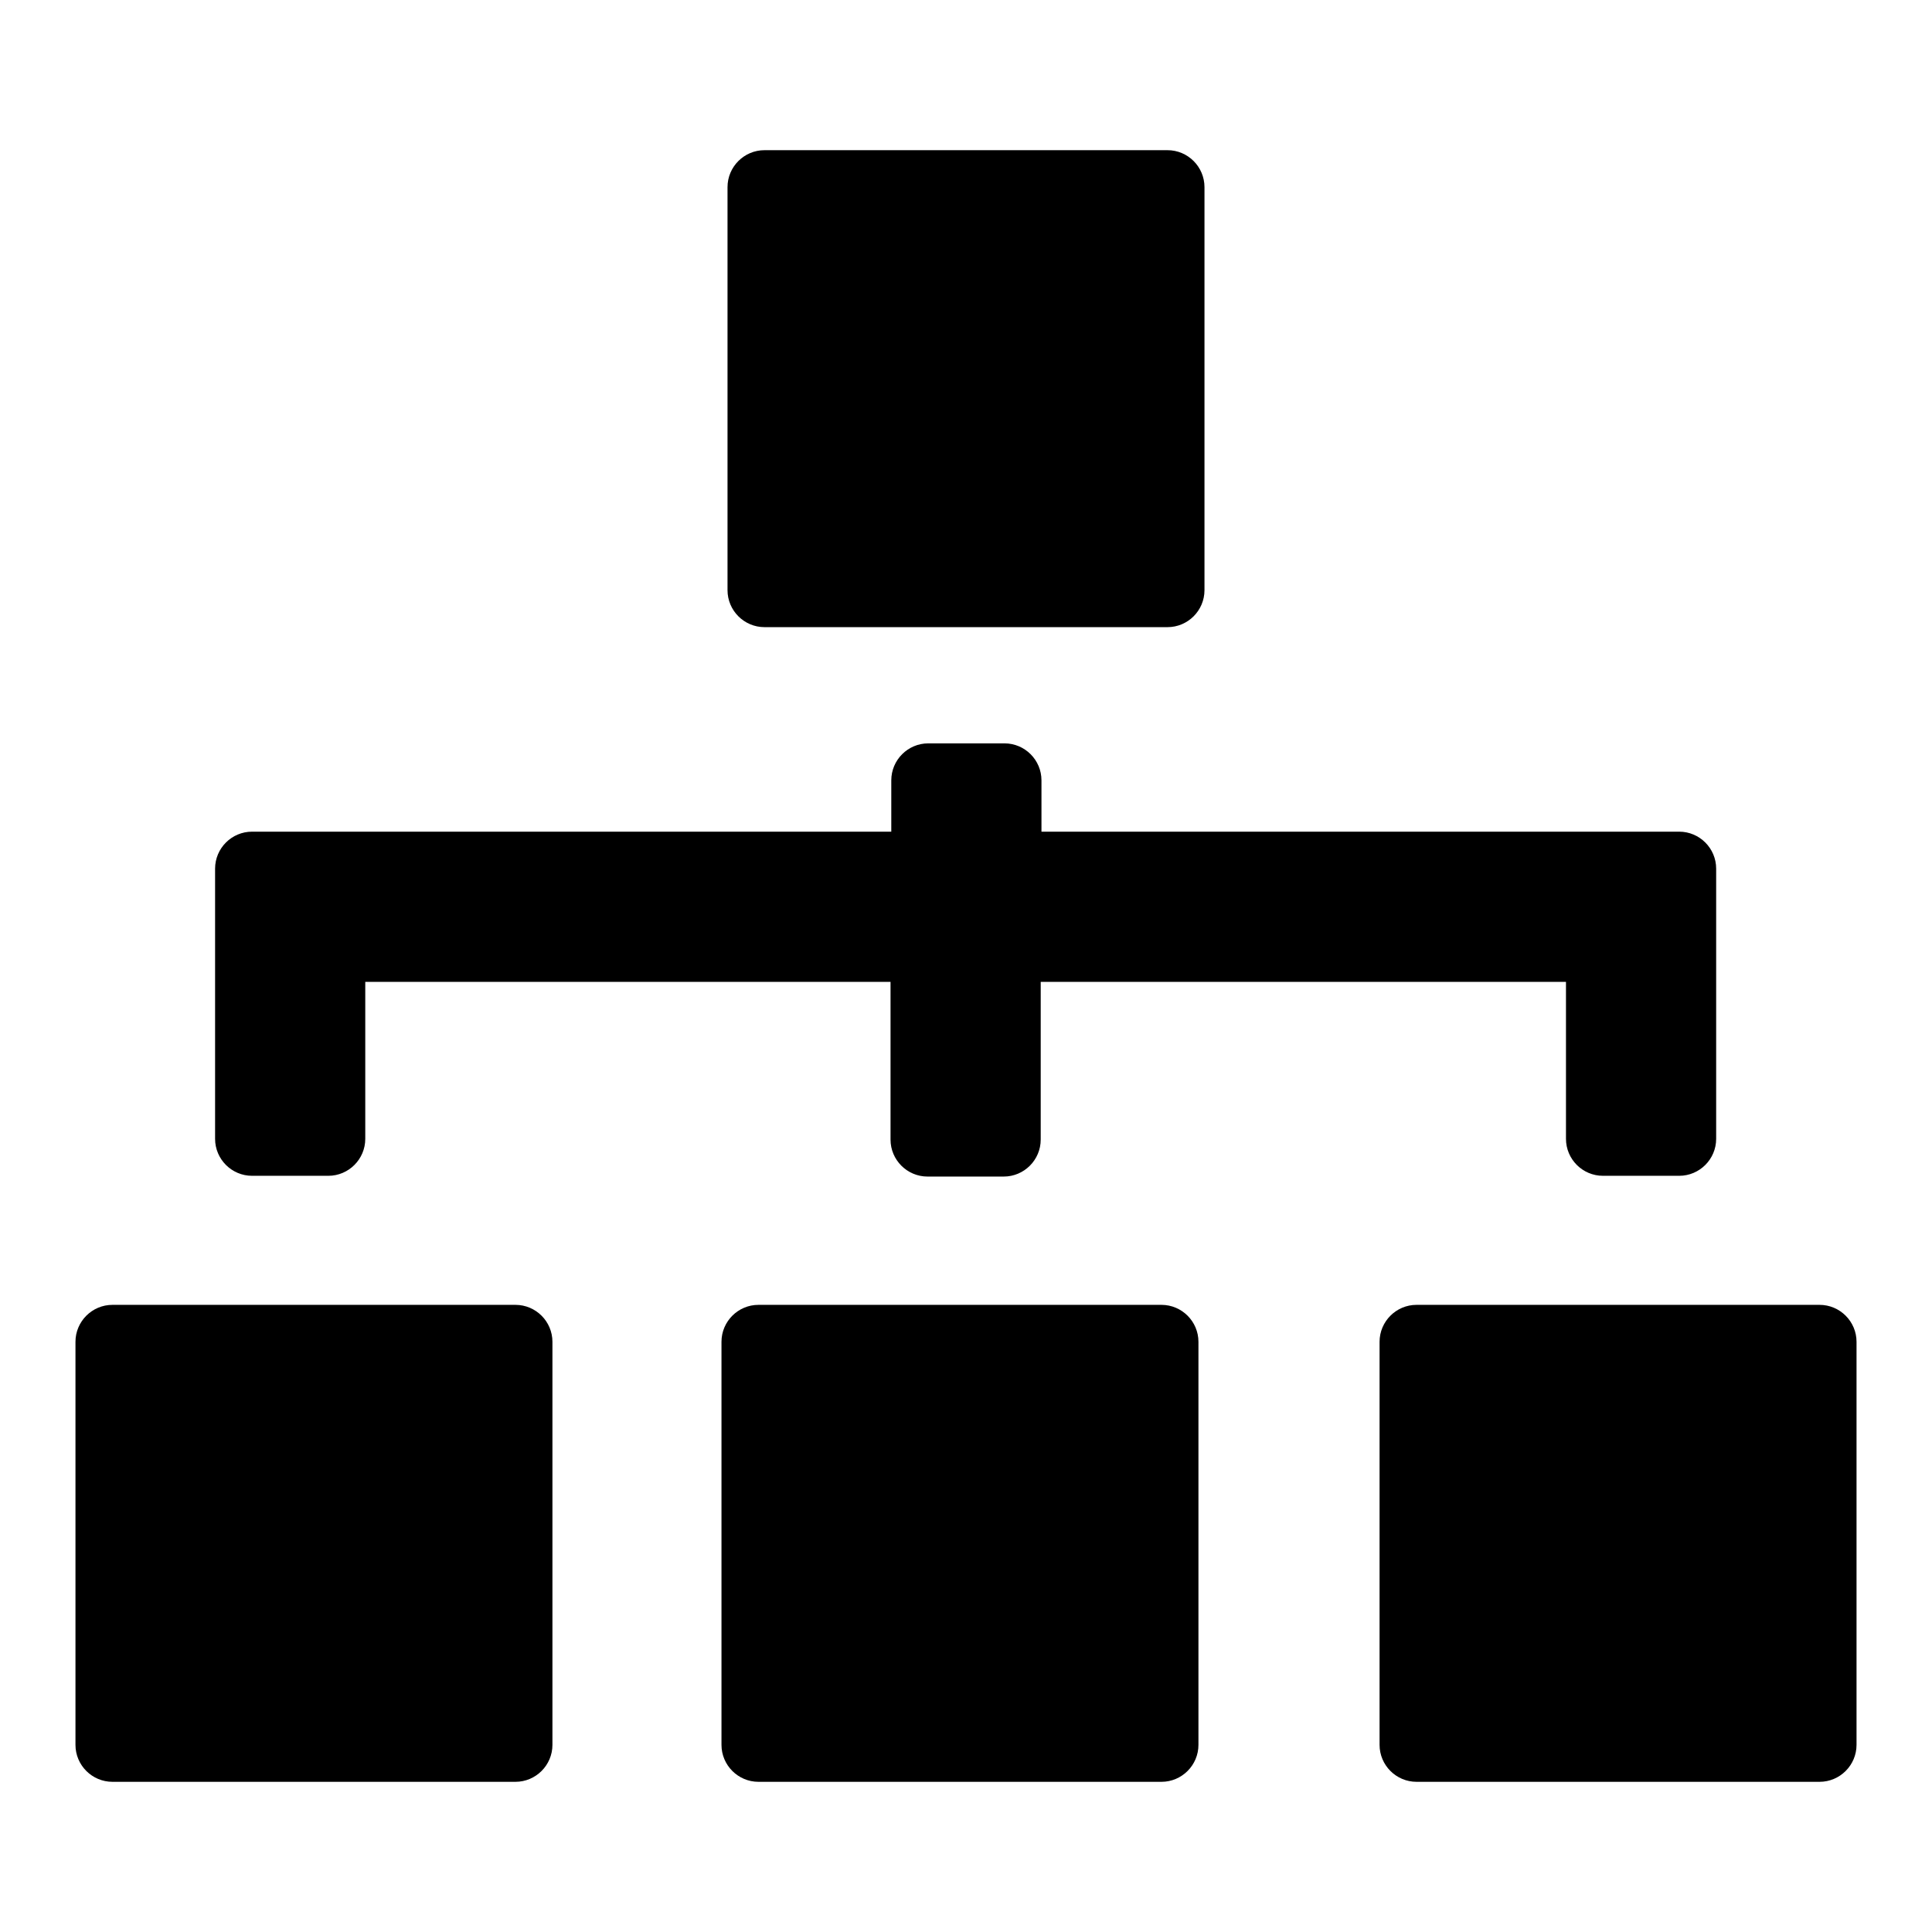
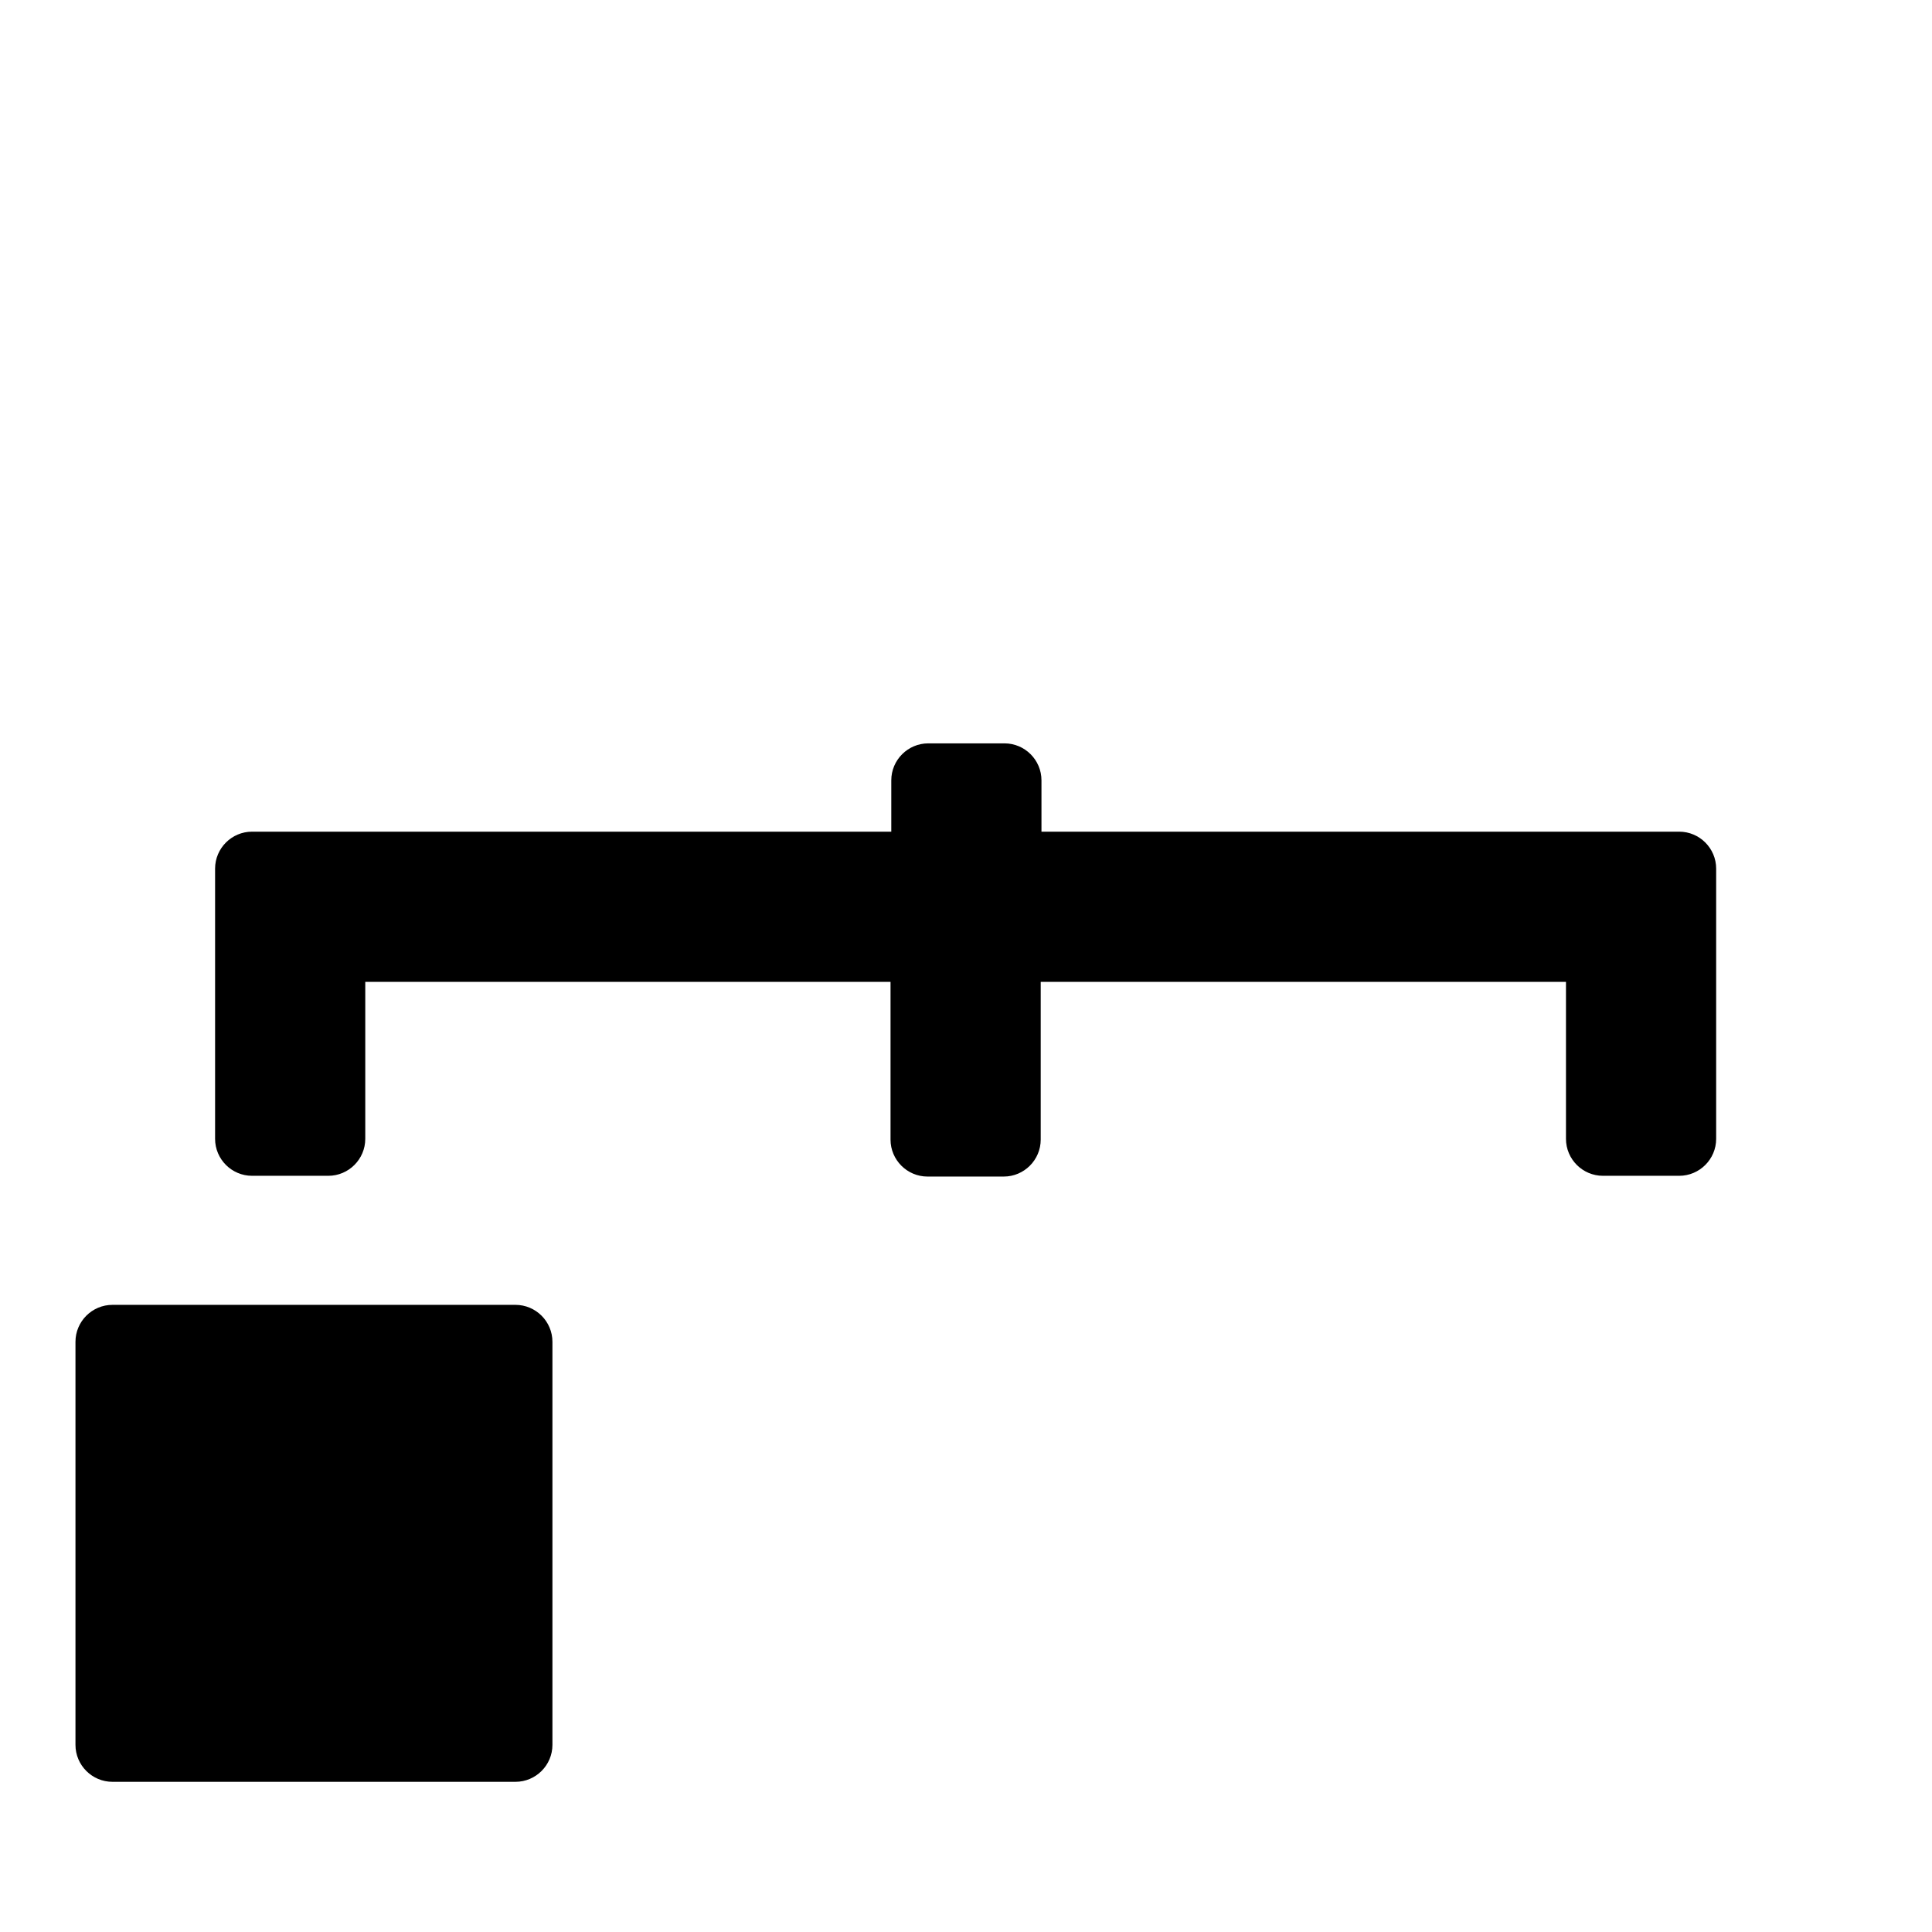
<svg xmlns="http://www.w3.org/2000/svg" version="1.1" x="0px" y="0px" viewBox="0 0 256 256" enable-background="new 0 0 256 256" xml:space="preserve">
  <g>
    <g>
      <g>
        <g>
          <path fill="#000000" d="M68.3,172.9H14.9c-2.7,0-4.9,2.2-4.9,4.9v53.4c0,2.7,2.2,4.9,4.9,4.9h53.4c2.7,0,4.9-2.2,4.9-4.9v-53.4C73.2,175.1,71,172.9,68.3,172.9z" />
-           <path fill="#000000" d="M153.9,172.9h-53.4c-2.7,0-4.9,2.2-4.9,4.9v53.4c0,2.7,2.2,4.9,4.9,4.9h53.4c2.7,0,4.9-2.2,4.9-4.9v-53.4C158.8,175.1,156.6,172.9,153.9,172.9z" />
-           <path fill="#000000" d="M241.1,172.9h-53.4c-2.7,0-4.9,2.2-4.9,4.9v53.4c0,2.7,2.2,4.9,4.9,4.9h53.4c2.7,0,4.9-2.2,4.9-4.9v-53.4C246,175.1,243.8,172.9,241.1,172.9z" />
-           <path fill="#000000" d="M101.3,83.1h53.4c2.7,0,4.9-2.2,4.9-4.9V24.8c0-2.7-2.2-4.9-4.9-4.9h-53.4c-2.7,0-4.9,2.2-4.9,4.9v53.4C96.4,80.9,98.6,83.1,101.3,83.1z" />
          <path fill="#000000" d="M33.4,155.8h10.1c2.7,0,4.9-2.2,4.9-4.9v-20.8h69.6V151c0,2.7,2.2,4.9,4.9,4.9h10.1c2.7,0,4.9-2.2,4.9-4.9v-20.9h69.6v20.8c0,2.7,2.2,4.9,4.9,4.9h10.1c2.7,0,4.9-2.2,4.9-4.9v-35.8c0-2.7-2.2-4.9-4.9-4.9H138v-6.8c0-2.7-2.2-4.9-4.9-4.9h-10.1c-2.7,0-4.9,2.2-4.9,4.9v6.8H33.4c-2.7,0-4.9,2.2-4.9,4.9v35.8C28.5,153.6,30.7,155.8,33.4,155.8z" />
        </g>
      </g>
      <g />
      <g />
      <g />
      <g />
      <g />
      <g />
      <g />
      <g />
      <g />
      <g />
      <g />
      <g />
      <g />
      <g />
      <g />
    </g>
  </g>
</svg>